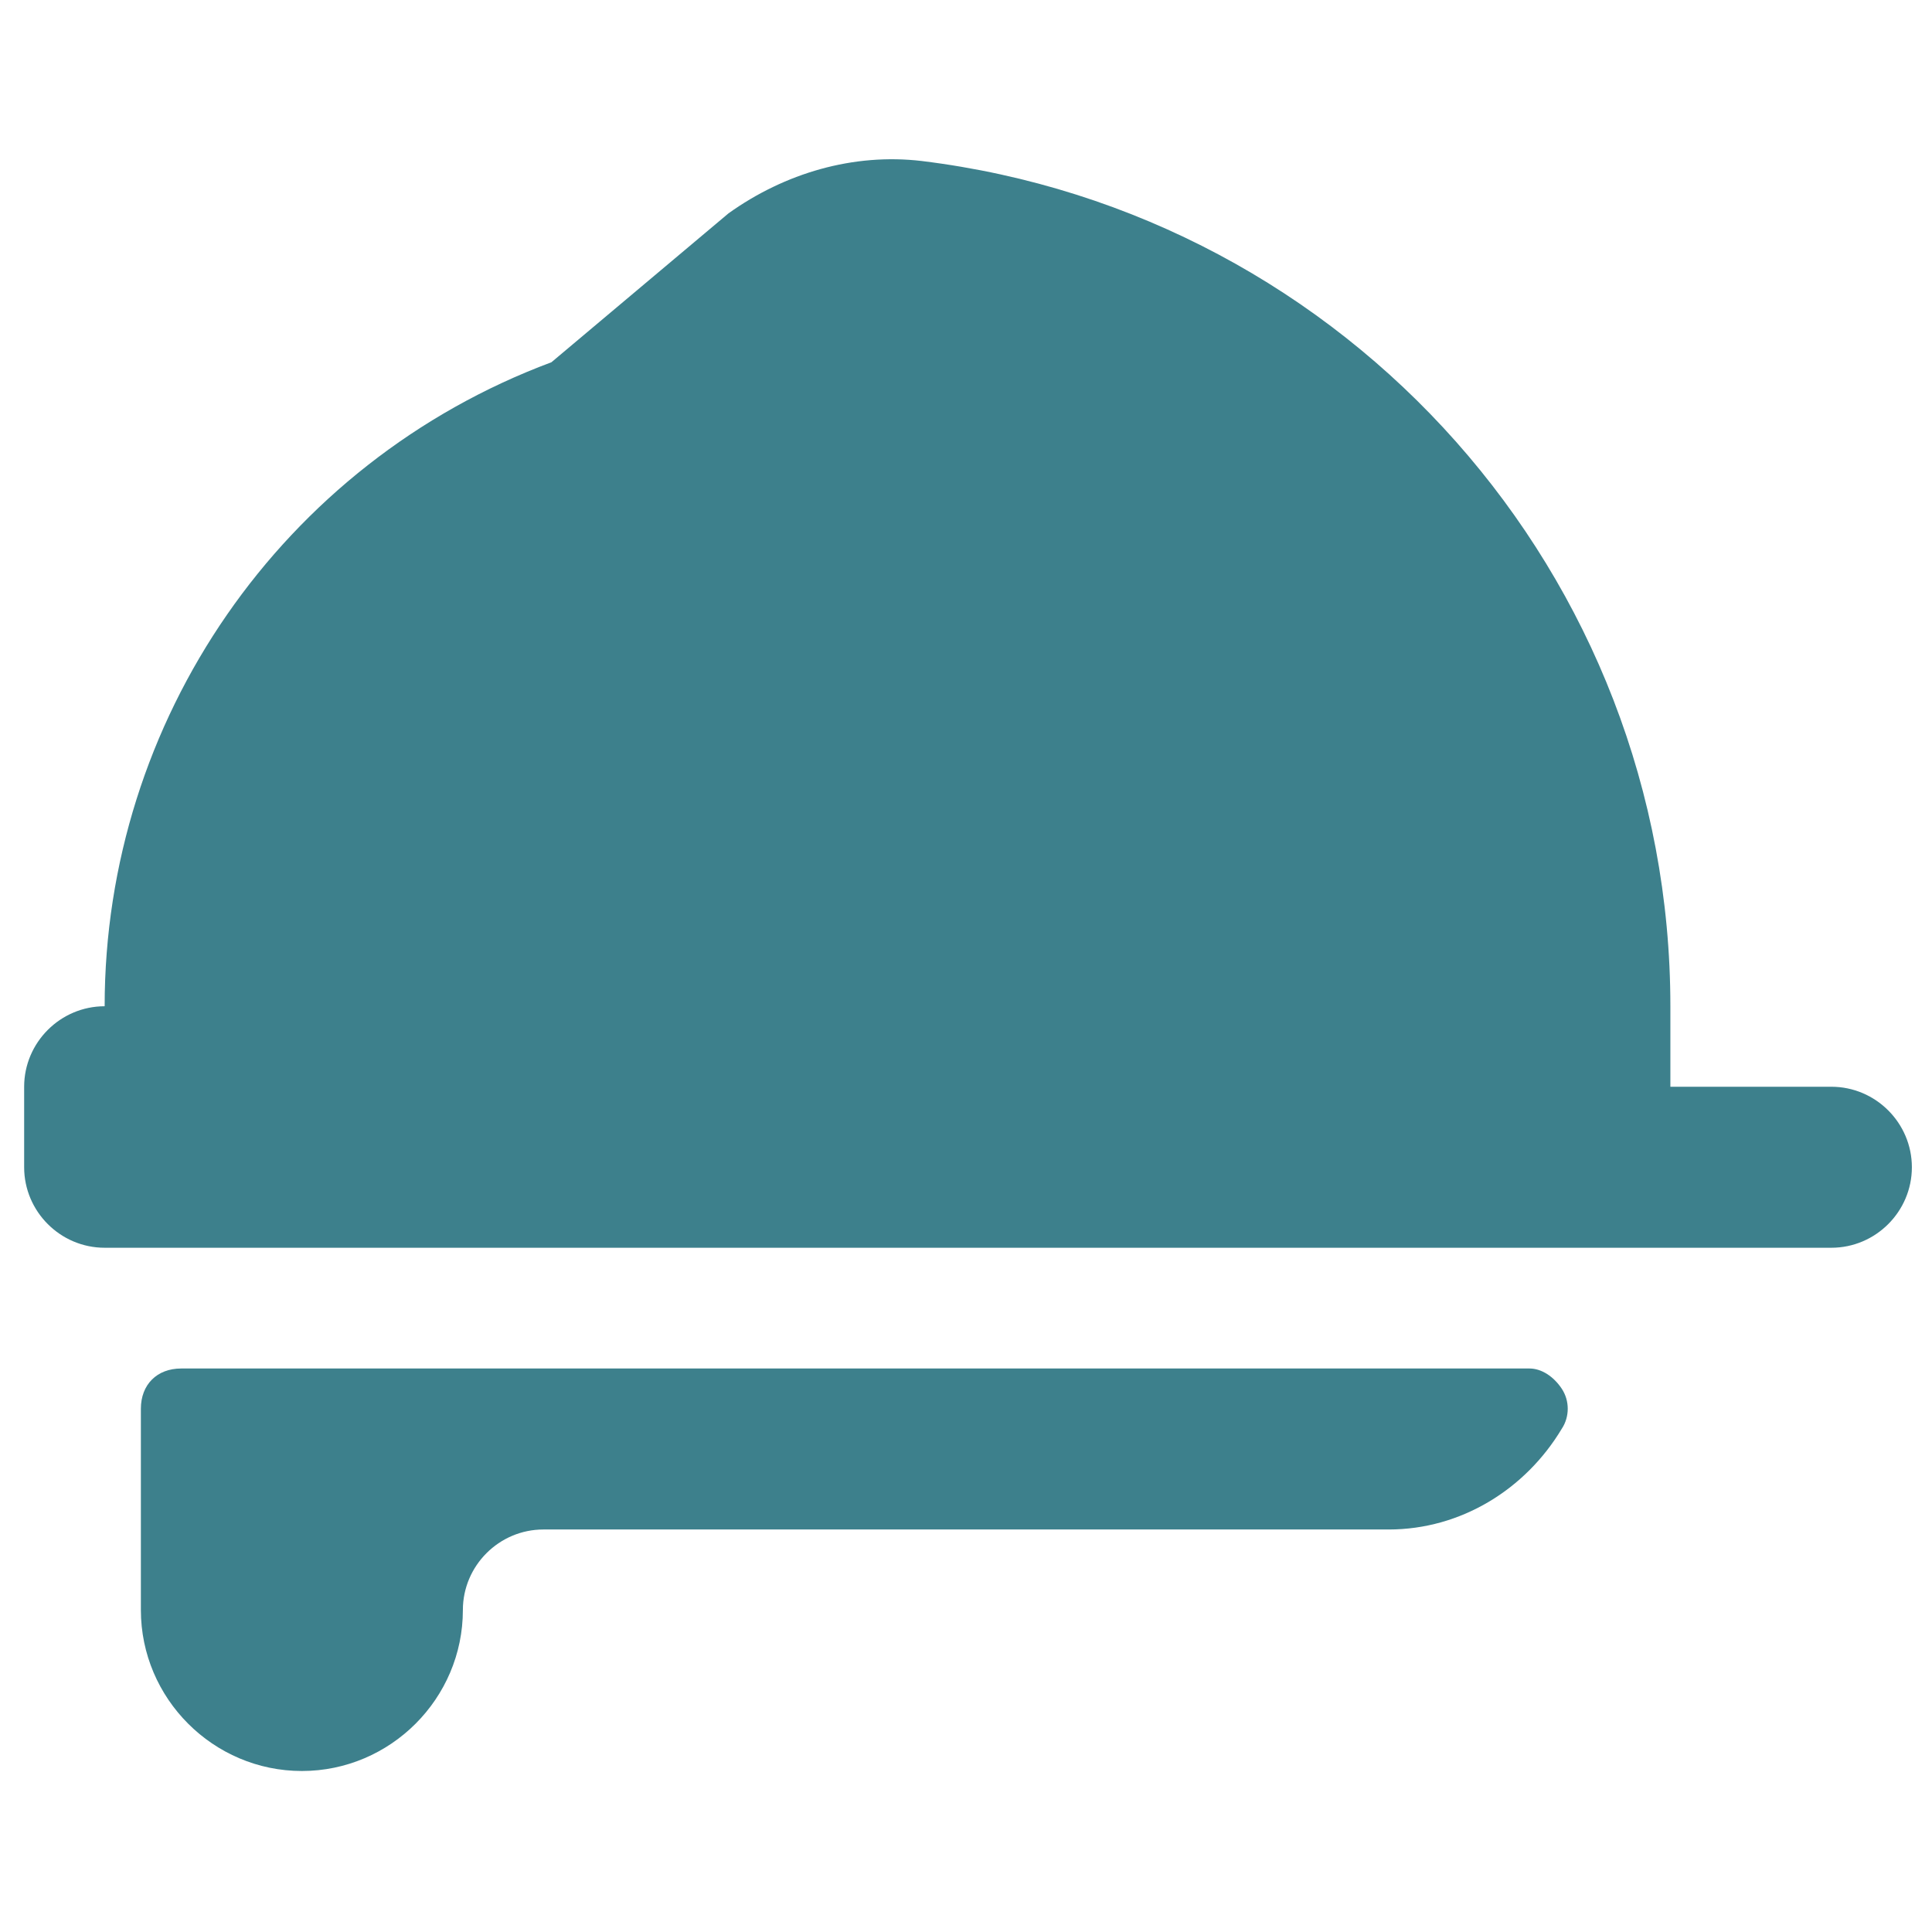
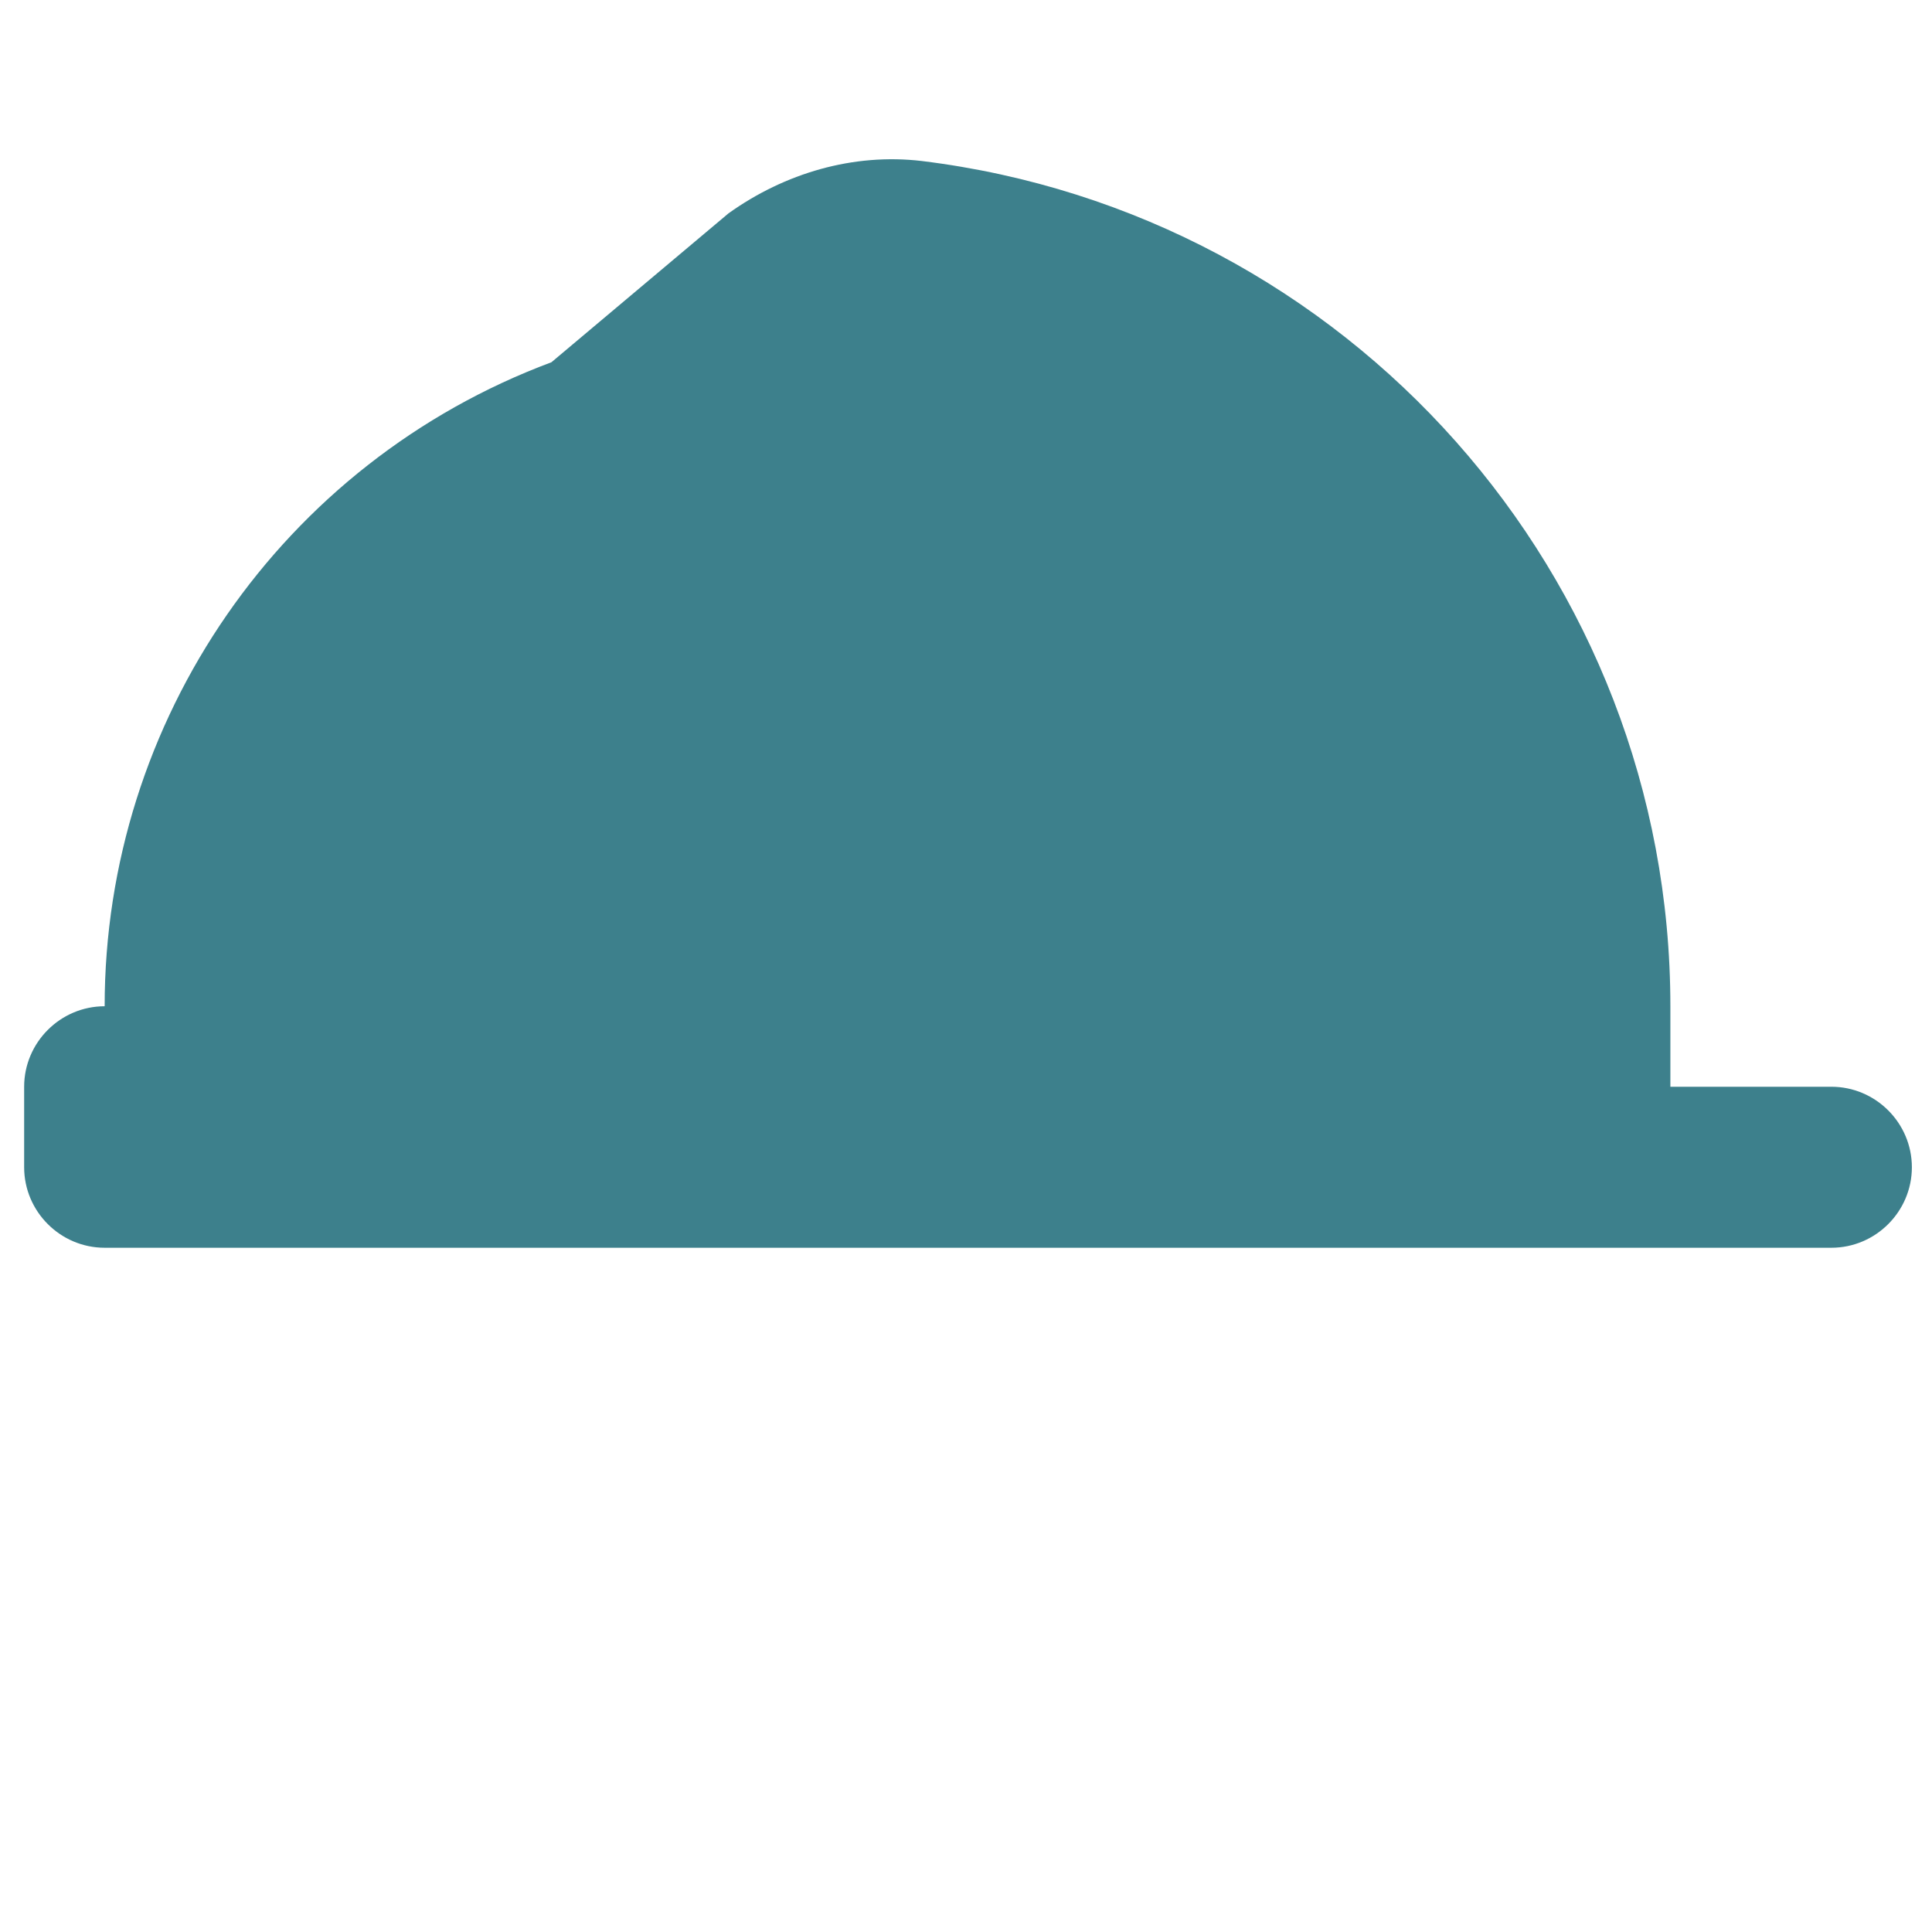
<svg xmlns="http://www.w3.org/2000/svg" version="1.1" id="Ebene_1" x="0px" y="0px" viewBox="0 0 48 48" style="enable-background:new 0 0 48 48;" xml:space="preserve">
  <style type="text/css">
	.st0{fill:#3D808C;}
</style>
  <g>
-     <path class="st0" d="M4.5,34c-0.6,0-1,0.4-1,1v5c0,2.2,1.8,4,4,4s4-1.8,4-4c0-1.1,0.9-2,2-2h21c1.8,0,3.4-1,4.3-2.5   c0.2-0.3,0.2-0.7,0-1C38.6,34.2,38.3,34,38,34H4.5z" />
    <path class="st0" d="M45.5,27h-4v-2c0-10.7-8-19.7-18.6-21c-1.7-0.2-3.4,0.3-4.8,1.3L13.7,9C7,11.5,2.6,17.9,2.6,25   c-1.1,0-2,0.9-2,2v2c0,1.1,0.9,2,2,2h42.9c1.1,0,2-0.9,2-2S46.6,27,45.5,27L45.5,27z" />
  </g>
</svg>